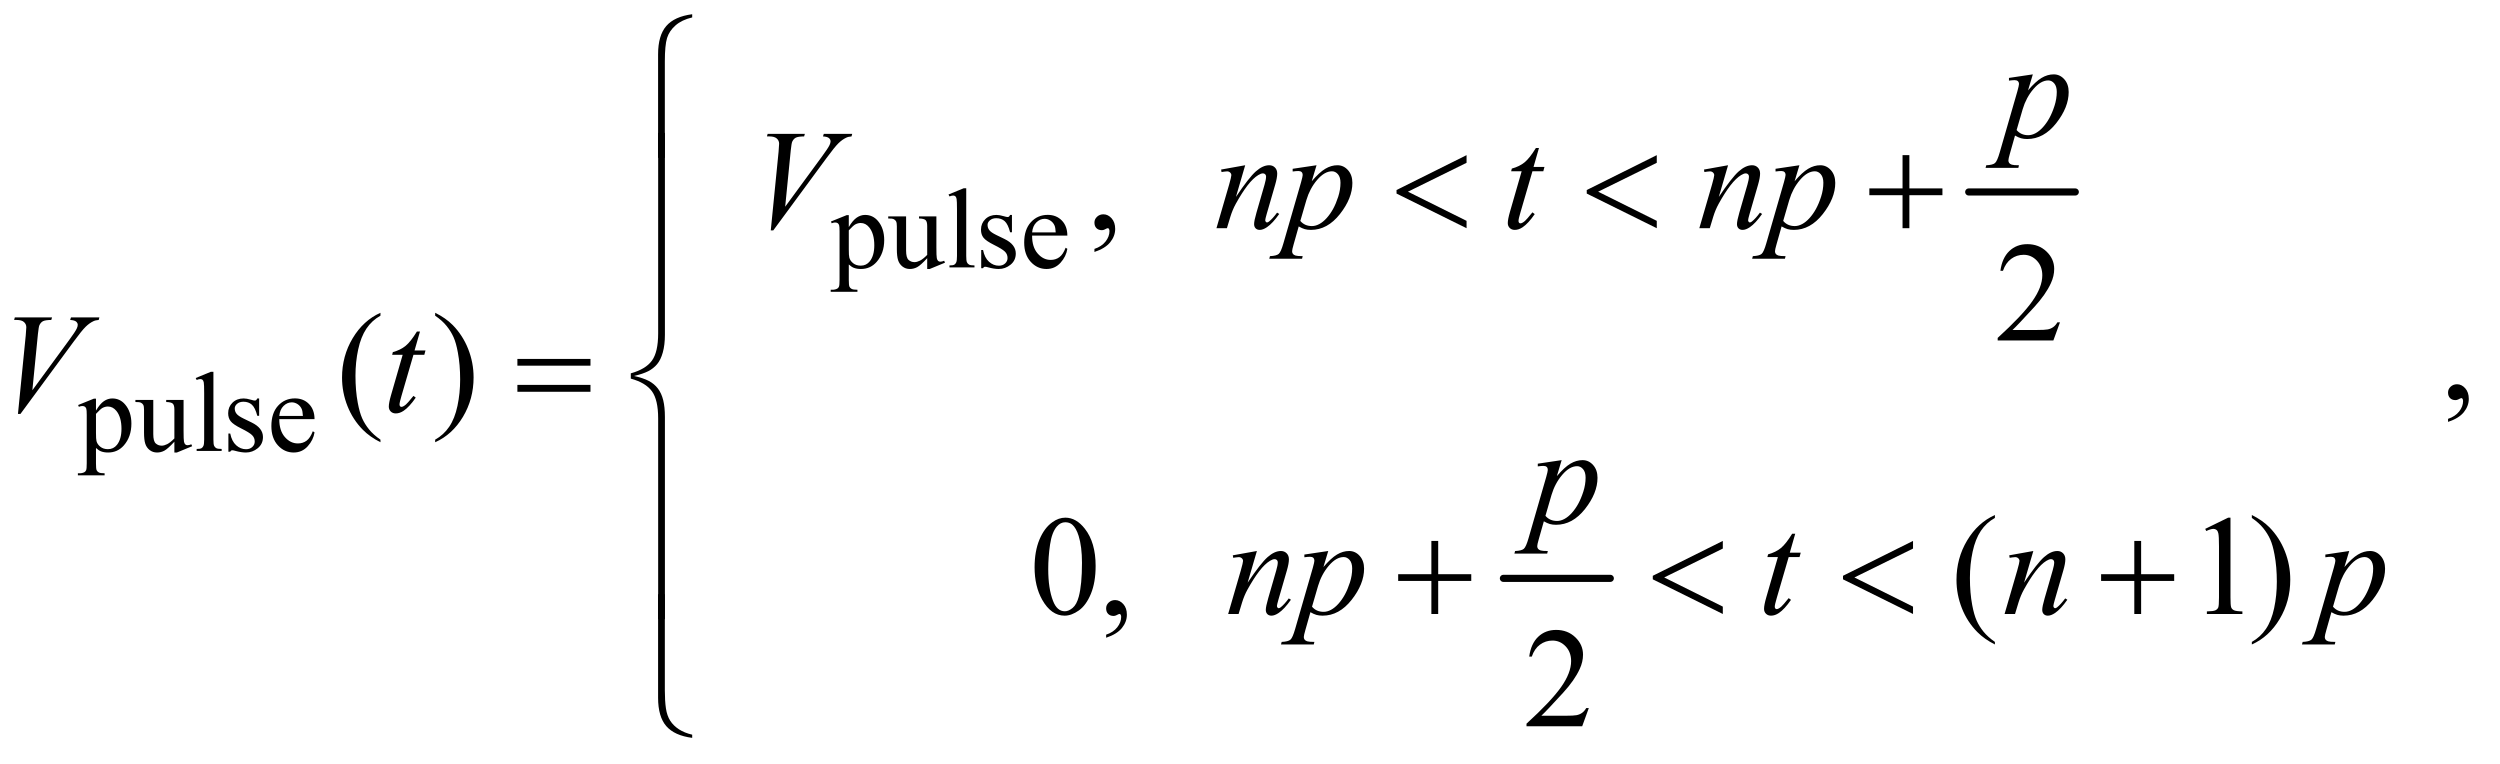
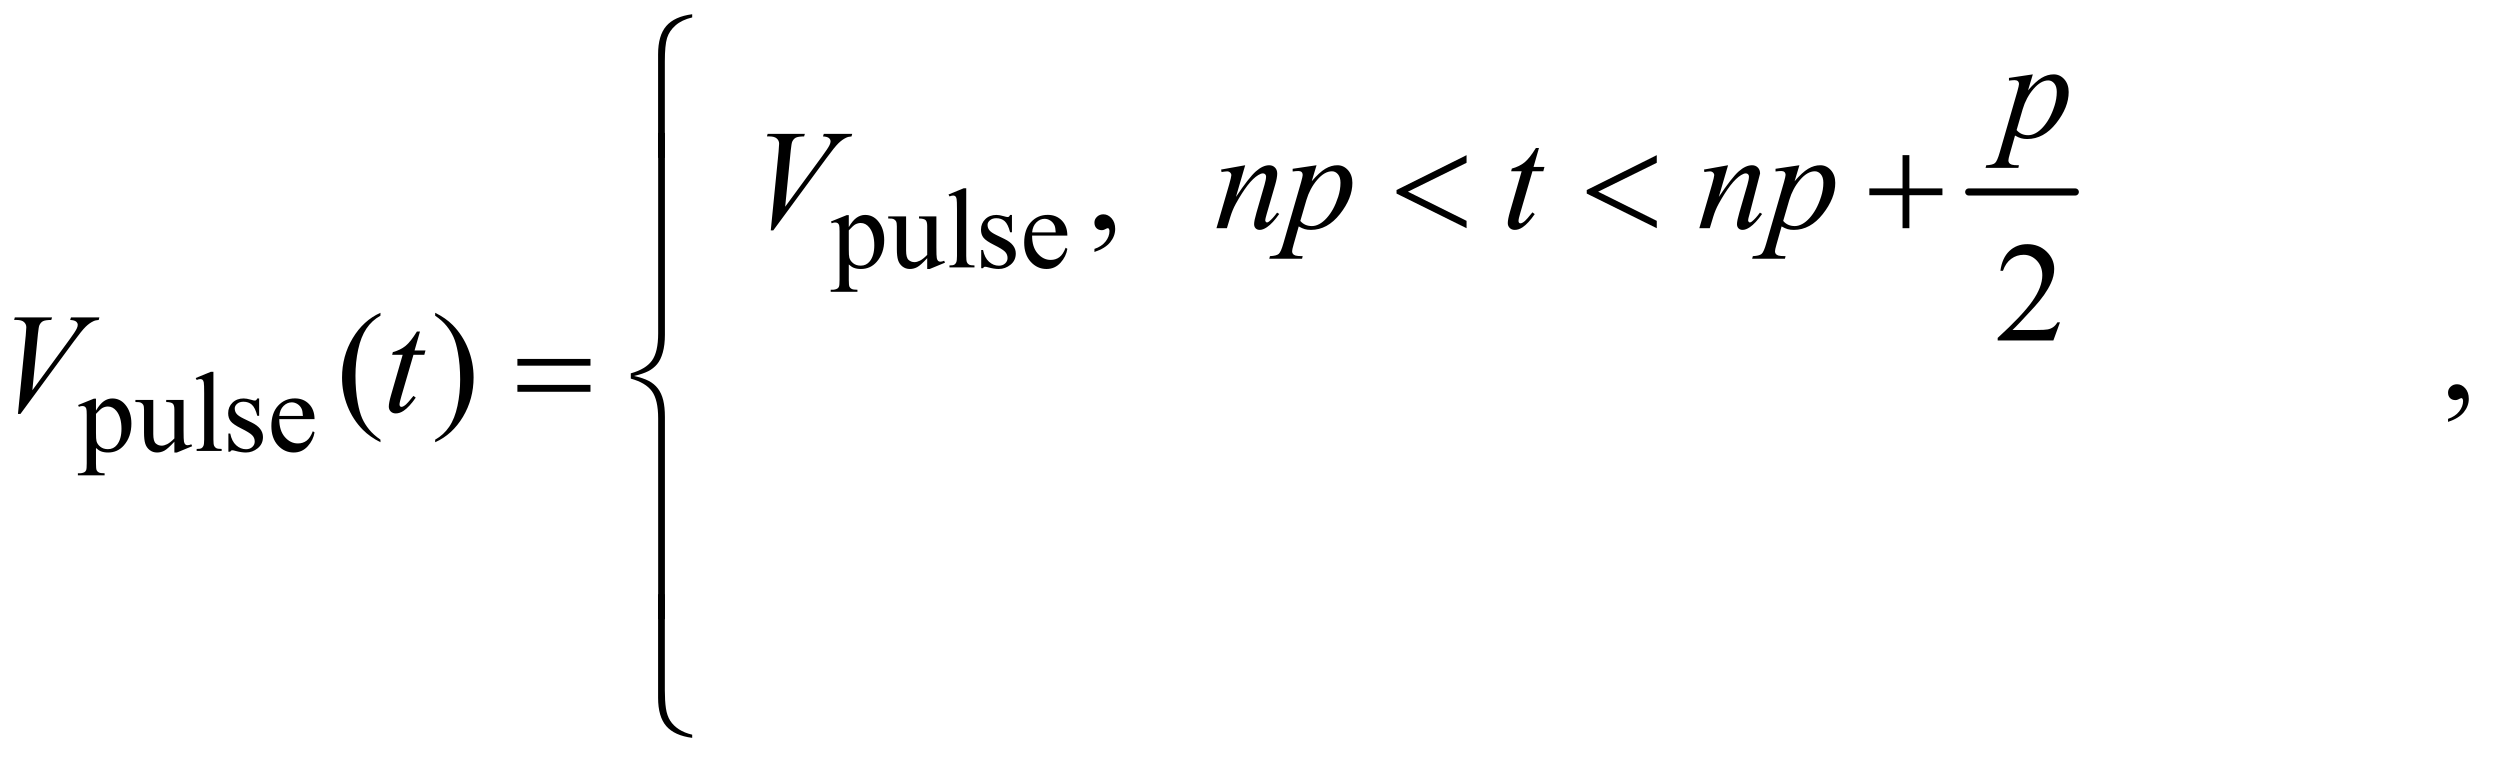
<svg xmlns="http://www.w3.org/2000/svg" stroke-dasharray="none" shape-rendering="auto" font-family="'Dialog'" text-rendering="auto" width="275" fill-opacity="1" color-interpolation="auto" color-rendering="auto" preserveAspectRatio="xMidYMid meet" font-size="12px" viewBox="0 0 275 84" fill="black" stroke="black" image-rendering="auto" stroke-miterlimit="10" stroke-linecap="square" stroke-linejoin="miter" font-style="normal" stroke-width="1" height="84" stroke-dashoffset="0" font-weight="normal" stroke-opacity="1">
  <defs id="genericDefs" />
  <g>
    <defs id="defs1">
      <clipPath clipPathUnits="userSpaceOnUse" id="clipPath1">
        <path d="M1.16 1.109 L175.531 1.109 L175.531 53.793 L1.16 53.793 L1.16 1.109 Z" />
      </clipPath>
      <clipPath clipPathUnits="userSpaceOnUse" id="clipPath2">
        <path d="M37.051 35.542 L37.051 1724.145 L5608.014 1724.145 L5608.014 35.542 Z" />
      </clipPath>
      <clipPath clipPathUnits="userSpaceOnUse" id="clipPath3">
        <path d="M37.051 35.542 L37.051 1724.145 L5152 1724.145 L5152 35.542 Z" />
      </clipPath>
      <clipPath clipPathUnits="userSpaceOnUse" id="clipPath4">
        <path d="M-511.617 35.542 L-511.617 1724.145 L5059.346 1724.145 L5059.346 35.542 Z" />
      </clipPath>
      <clipPath clipPathUnits="userSpaceOnUse" id="clipPath5">
-         <path d="M0 35.542 L0 1724.145 L5059.346 1724.145 L5059.346 35.542 Z" />
-       </clipPath>
+         </clipPath>
      <clipPath clipPathUnits="userSpaceOnUse" id="clipPath6">
        <path d="M1.16 1.109 L1.16 53.793 L175.531 53.793 L175.531 1.109 Z" />
      </clipPath>
      <clipPath clipPathUnits="userSpaceOnUse" id="clipPath7">
        <path d="M-0 65.946 L-0 1754.548 L5088.699 1754.548 L5088.699 65.946 Z" />
      </clipPath>
    </defs>
    <g stroke-width="16" transform="scale(1.576,1.576) translate(-1.16,-1.109) matrix(0.031,0,0,0.031,0,0)" stroke-linejoin="round" stroke-linecap="round">
      <line y2="468" fill="none" x1="4470" clip-path="url(#clipPath3)" x2="4710" y1="468" />
    </g>
    <g stroke-width="16" transform="matrix(0.049,0,0,0.049,25.234,-1.747)" stroke-linejoin="round" stroke-linecap="round">
      <line y2="1334" fill="none" x1="2860" clip-path="url(#clipPath5)" x2="3100" y1="1334" />
    </g>
    <g transform="matrix(0.049,0,0,0.049,-1.827,-1.747)">
      <path d="M1902.75 532.875 L1938 518.625 L1942.75 518.625 L1942.75 545.375 Q1951.625 530.25 1960.562 524.188 Q1969.5 518.125 1979.375 518.125 Q1996.625 518.125 2008.125 531.625 Q2022.25 548.125 2022.25 574.625 Q2022.25 604.25 2005.25 623.625 Q1991.25 639.5 1970 639.5 Q1960.75 639.5 1954 636.875 Q1949 635 1942.75 629.375 L1942.75 664.25 Q1942.75 676 1944.188 679.188 Q1945.625 682.375 1949.188 684.25 Q1952.75 686.125 1962.125 686.125 L1962.125 690.75 L1902.125 690.75 L1902.125 686.125 L1905.25 686.125 Q1912.125 686.25 1917 683.5 Q1919.375 682.125 1920.688 679.062 Q1922 676 1922 663.5 L1922 555.25 Q1922 544.125 1921 541.125 Q1920 538.125 1917.812 536.625 Q1915.625 535.125 1911.875 535.125 Q1908.875 535.125 1904.25 536.875 L1902.75 532.875 ZM1942.75 552.75 L1942.75 595.5 Q1942.75 609.375 1943.875 613.75 Q1945.625 621 1952.438 626.5 Q1959.25 632 1969.625 632 Q1982.125 632 1989.875 622.25 Q2000 609.5 2000 586.375 Q2000 560.125 1988.5 546 Q1980.5 536.25 1969.5 536.25 Q1963.5 536.25 1957.625 539.25 Q1953.125 541.5 1942.75 552.75 ZM2139.375 521.5 L2139.375 590.875 Q2139.375 610.75 2140.312 615.188 Q2141.25 619.625 2143.312 621.375 Q2145.375 623.125 2148.125 623.125 Q2152 623.125 2156.875 621 L2158.625 625.375 L2124.375 639.5 L2118.75 639.5 L2118.75 615.25 Q2104 631.25 2096.25 635.375 Q2088.5 639.5 2079.875 639.5 Q2070.25 639.5 2063.188 633.938 Q2056.125 628.375 2053.375 619.625 Q2050.625 610.875 2050.625 594.875 L2050.625 543.75 Q2050.625 535.625 2048.875 532.5 Q2047.125 529.375 2043.688 527.688 Q2040.25 526 2031.25 526.125 L2031.25 521.5 L2071.375 521.5 L2071.375 598.125 Q2071.375 614.125 2076.938 619.125 Q2082.5 624.125 2090.375 624.125 Q2095.75 624.125 2102.562 620.75 Q2109.375 617.375 2118.75 607.875 L2118.75 543 Q2118.75 533.25 2115.188 529.812 Q2111.625 526.375 2100.375 526.125 L2100.375 521.5 L2139.375 521.5 ZM2206.375 458.25 L2206.375 610.125 Q2206.375 620.875 2207.938 624.375 Q2209.5 627.875 2212.75 629.688 Q2216 631.5 2224.875 631.5 L2224.875 636 L2168.75 636 L2168.75 631.5 Q2176.625 631.5 2179.5 629.875 Q2182.375 628.25 2184 624.5 Q2185.625 620.75 2185.625 610.125 L2185.625 506.125 Q2185.625 486.75 2184.75 482.312 Q2183.875 477.875 2181.938 476.25 Q2180 474.625 2177 474.625 Q2173.75 474.625 2168.75 476.625 L2166.625 472.25 L2200.75 458.25 L2206.375 458.25 ZM2309 518.125 L2309 557.125 L2304.875 557.125 Q2300.125 538.75 2292.688 532.125 Q2285.25 525.5 2273.75 525.5 Q2265 525.5 2259.625 530.125 Q2254.25 534.75 2254.25 540.375 Q2254.25 547.375 2258.25 552.375 Q2262.125 557.5 2274 563.25 L2292.25 572.125 Q2317.625 584.5 2317.625 604.75 Q2317.625 620.375 2305.812 629.938 Q2294 639.5 2279.375 639.5 Q2268.875 639.5 2255.375 635.75 Q2251.25 634.5 2248.625 634.5 Q2245.75 634.5 2244.125 637.75 L2240 637.75 L2240 596.875 L2244.125 596.875 Q2247.625 614.375 2257.5 623.25 Q2267.375 632.125 2279.625 632.125 Q2288.25 632.125 2293.688 627.062 Q2299.125 622 2299.125 614.875 Q2299.125 606.25 2293.062 600.375 Q2287 594.5 2268.875 585.5 Q2250.75 576.5 2245.125 569.25 Q2239.5 562.125 2239.5 551.25 Q2239.5 537.125 2249.188 527.625 Q2258.875 518.125 2274.25 518.125 Q2281 518.125 2290.625 521 Q2297 522.875 2299.125 522.875 Q2301.125 522.875 2302.25 522 Q2303.375 521.125 2304.875 518.125 L2309 518.125 ZM2354.25 564.625 Q2354.125 590.125 2366.625 604.625 Q2379.125 619.125 2396 619.125 Q2407.25 619.125 2415.562 612.938 Q2423.875 606.75 2429.5 591.75 L2433.375 594.25 Q2430.75 611.375 2418.125 625.438 Q2405.5 639.5 2386.5 639.5 Q2365.875 639.5 2351.188 623.438 Q2336.5 607.375 2336.5 580.25 Q2336.5 550.875 2351.562 534.438 Q2366.625 518 2389.375 518 Q2408.625 518 2421 530.688 Q2433.375 543.375 2433.375 564.625 L2354.25 564.625 ZM2354.25 557.375 L2407.25 557.375 Q2406.625 546.375 2404.625 541.875 Q2401.5 534.875 2395.312 530.875 Q2389.125 526.875 2382.375 526.875 Q2372 526.875 2363.812 534.938 Q2355.625 543 2354.25 557.375 Z" stroke="none" clip-path="url(#clipPath3)" />
    </g>
    <g transform="matrix(0.049,0,0,0.049,-1.827,-1.747)">
      <path d="M212.75 944.875 L248 930.625 L252.75 930.625 L252.75 957.375 Q261.625 942.25 270.562 936.188 Q279.5 930.125 289.375 930.125 Q306.625 930.125 318.125 943.625 Q332.25 960.125 332.25 986.625 Q332.25 1016.25 315.25 1035.625 Q301.25 1051.5 280 1051.5 Q270.75 1051.5 264 1048.875 Q259 1047 252.75 1041.375 L252.75 1076.25 Q252.75 1088 254.188 1091.188 Q255.625 1094.375 259.188 1096.25 Q262.75 1098.125 272.125 1098.125 L272.125 1102.75 L212.125 1102.75 L212.125 1098.125 L215.25 1098.125 Q222.125 1098.25 227 1095.5 Q229.375 1094.125 230.688 1091.062 Q232 1088 232 1075.5 L232 967.25 Q232 956.125 231 953.125 Q230 950.125 227.812 948.625 Q225.625 947.125 221.875 947.125 Q218.875 947.125 214.25 948.875 L212.75 944.875 ZM252.75 964.75 L252.75 1007.5 Q252.75 1021.375 253.875 1025.75 Q255.625 1033 262.438 1038.5 Q269.25 1044 279.625 1044 Q292.125 1044 299.875 1034.25 Q310 1021.5 310 998.375 Q310 972.125 298.5 958 Q290.5 948.25 279.5 948.25 Q273.5 948.25 267.625 951.25 Q263.125 953.5 252.75 964.75 ZM449.375 933.5 L449.375 1002.875 Q449.375 1022.75 450.312 1027.188 Q451.25 1031.625 453.312 1033.375 Q455.375 1035.125 458.125 1035.125 Q462 1035.125 466.875 1033 L468.625 1037.375 L434.375 1051.5 L428.75 1051.5 L428.75 1027.25 Q414 1043.25 406.25 1047.375 Q398.5 1051.5 389.875 1051.5 Q380.25 1051.5 373.188 1045.938 Q366.125 1040.375 363.375 1031.625 Q360.625 1022.875 360.625 1006.875 L360.625 955.75 Q360.625 947.625 358.875 944.5 Q357.125 941.375 353.688 939.688 Q350.25 938 341.25 938.125 L341.25 933.5 L381.375 933.5 L381.375 1010.125 Q381.375 1026.125 386.938 1031.125 Q392.5 1036.125 400.375 1036.125 Q405.75 1036.125 412.562 1032.75 Q419.375 1029.375 428.75 1019.875 L428.75 955 Q428.75 945.25 425.188 941.812 Q421.625 938.375 410.375 938.125 L410.375 933.5 L449.375 933.5 ZM516.375 870.25 L516.375 1022.125 Q516.375 1032.875 517.938 1036.375 Q519.5 1039.875 522.75 1041.688 Q526 1043.5 534.875 1043.5 L534.875 1048 L478.75 1048 L478.75 1043.5 Q486.625 1043.5 489.5 1041.875 Q492.375 1040.25 494 1036.5 Q495.625 1032.75 495.625 1022.125 L495.625 918.125 Q495.625 898.75 494.75 894.312 Q493.875 889.875 491.938 888.25 Q490 886.625 487 886.625 Q483.75 886.625 478.75 888.625 L476.625 884.25 L510.75 870.25 L516.375 870.25 ZM619 930.125 L619 969.125 L614.875 969.125 Q610.125 950.75 602.688 944.125 Q595.25 937.5 583.75 937.5 Q575 937.5 569.625 942.125 Q564.25 946.75 564.25 952.375 Q564.25 959.375 568.25 964.375 Q572.125 969.5 584 975.25 L602.25 984.125 Q627.625 996.5 627.625 1016.75 Q627.625 1032.375 615.812 1041.938 Q604 1051.5 589.375 1051.5 Q578.875 1051.5 565.375 1047.75 Q561.25 1046.5 558.625 1046.5 Q555.75 1046.5 554.125 1049.75 L550 1049.75 L550 1008.875 L554.125 1008.875 Q557.625 1026.375 567.5 1035.25 Q577.375 1044.125 589.625 1044.125 Q598.25 1044.125 603.688 1039.062 Q609.125 1034 609.125 1026.875 Q609.125 1018.25 603.062 1012.375 Q597 1006.5 578.875 997.5 Q560.75 988.5 555.125 981.25 Q549.5 974.125 549.5 963.25 Q549.5 949.125 559.188 939.625 Q568.875 930.125 584.25 930.125 Q591 930.125 600.625 933 Q607 934.875 609.125 934.875 Q611.125 934.875 612.25 934 Q613.375 933.125 614.875 930.125 L619 930.125 ZM664.25 976.625 Q664.125 1002.125 676.625 1016.625 Q689.125 1031.125 706 1031.125 Q717.25 1031.125 725.562 1024.938 Q733.875 1018.75 739.5 1003.75 L743.375 1006.25 Q740.75 1023.375 728.125 1037.438 Q715.5 1051.5 696.5 1051.5 Q675.875 1051.5 661.188 1035.438 Q646.5 1019.375 646.5 992.25 Q646.5 962.875 661.562 946.438 Q676.625 930 699.375 930 Q718.625 930 731 942.688 Q743.375 955.375 743.375 976.625 L664.25 976.625 ZM664.25 969.375 L717.25 969.375 Q716.625 958.375 714.625 953.875 Q711.5 946.875 705.312 942.875 Q699.125 938.875 692.375 938.875 Q682 938.875 673.812 946.938 Q665.625 955 664.25 969.375 Z" stroke="none" clip-path="url(#clipPath3)" />
    </g>
    <g transform="matrix(0.049,0,0,0.049,-1.827,-1.747)">
      <path d="M2494.188 601.281 L2494.188 594.406 Q2510.281 589.094 2519.109 577.922 Q2527.938 566.75 2527.938 554.25 Q2527.938 551.281 2526.531 549.25 Q2525.438 547.844 2524.344 547.844 Q2522.625 547.844 2516.844 550.969 Q2514.031 552.375 2510.906 552.375 Q2503.25 552.375 2498.719 547.844 Q2494.188 543.312 2494.188 535.344 Q2494.188 527.688 2500.047 522.219 Q2505.906 516.75 2514.344 516.75 Q2524.656 516.75 2532.703 525.734 Q2540.75 534.719 2540.75 549.562 Q2540.75 565.656 2529.578 579.484 Q2518.406 593.312 2494.188 601.281 Z" stroke="none" clip-path="url(#clipPath3)" />
    </g>
    <g transform="matrix(0.049,0,0,0.049,-1.827,-1.747)">
      <path d="M4661.719 759.219 L4646.875 800 L4521.875 800 L4521.875 794.219 Q4577.031 743.906 4599.531 712.031 Q4622.031 680.156 4622.031 653.75 Q4622.031 633.594 4609.688 620.625 Q4597.344 607.656 4580.156 607.656 Q4564.531 607.656 4552.109 616.797 Q4539.688 625.938 4533.75 643.594 L4527.969 643.594 Q4531.875 614.687 4548.047 599.219 Q4564.219 583.75 4588.438 583.75 Q4614.219 583.75 4631.484 600.312 Q4648.75 616.875 4648.75 639.375 Q4648.75 655.469 4641.25 671.562 Q4629.688 696.875 4603.75 725.156 Q4564.844 767.656 4555.156 776.406 L4610.469 776.406 Q4627.344 776.406 4634.141 775.156 Q4640.938 773.906 4646.406 770.078 Q4651.875 766.25 4655.938 759.219 L4661.719 759.219 Z" stroke="none" clip-path="url(#clipPath3)" />
    </g>
    <g transform="matrix(0.049,0,0,0.049,-1.827,-1.747)">
      <path d="M891.375 1022.656 L891.375 1028.438 C875.646 1020.521 862.521 1011.25 852 1000.625 C837 985.521 825.438 967.708 817.312 947.188 C809.188 926.667 805.125 905.365 805.125 883.281 C805.125 850.99 813.094 821.537 829.031 794.922 C844.969 768.307 865.75 749.271 891.375 737.812 L891.375 744.375 C878.562 751.458 868.042 761.146 859.812 773.438 C851.583 785.729 845.438 801.302 841.375 820.156 C837.312 839.01 835.281 858.698 835.281 879.219 C835.281 901.51 837 921.771 840.438 940 C843.146 954.375 846.427 965.912 850.281 974.609 C854.135 983.307 859.318 991.667 865.828 999.688 C872.339 1007.708 880.854 1015.365 891.375 1022.656 ZM1014.188 744.375 L1014.188 737.812 C1030.021 745.625 1043.198 754.844 1053.719 765.469 C1068.614 780.677 1080.125 798.516 1088.25 818.984 C1096.375 839.453 1100.438 860.781 1100.438 882.969 C1100.438 915.26 1092.495 944.713 1076.609 971.328 C1060.724 997.943 1039.917 1016.979 1014.188 1028.438 L1014.188 1022.656 C1027 1015.469 1037.547 1005.755 1045.828 993.516 C1054.109 981.276 1060.255 965.703 1064.266 946.797 C1068.276 927.891 1070.281 908.177 1070.281 887.656 C1070.281 865.469 1068.562 845.208 1065.125 826.875 C1062.521 812.5 1059.266 800.99 1055.359 792.344 C1051.453 783.698 1046.271 775.365 1039.812 767.344 C1033.354 759.323 1024.812 751.667 1014.188 744.375 Z" stroke="none" clip-path="url(#clipPath3)" />
    </g>
    <g transform="matrix(0.049,0,0,0.049,25.234,-1.747)">
      <path d="M1807.562 1309.312 Q1807.562 1273.062 1818.5 1246.891 Q1829.438 1220.719 1847.562 1207.906 Q1861.625 1197.75 1876.625 1197.75 Q1901 1197.75 1920.375 1222.594 Q1944.594 1253.375 1944.594 1306.031 Q1944.594 1342.906 1933.969 1368.687 Q1923.344 1394.469 1906.859 1406.109 Q1890.375 1417.75 1875.062 1417.75 Q1844.75 1417.75 1824.594 1381.969 Q1807.562 1351.812 1807.562 1309.312 ZM1838.188 1313.219 Q1838.188 1356.969 1848.969 1384.625 Q1857.875 1407.906 1875.531 1407.906 Q1883.969 1407.906 1893.031 1400.328 Q1902.094 1392.75 1906.781 1374.938 Q1913.969 1348.062 1913.969 1299.156 Q1913.969 1262.906 1906.469 1238.688 Q1900.844 1220.719 1891.938 1213.219 Q1885.531 1208.062 1876.469 1208.062 Q1865.844 1208.062 1857.562 1217.594 Q1846.312 1230.562 1842.25 1258.375 Q1838.188 1286.188 1838.188 1313.219 ZM1968.188 1467.281 L1968.188 1460.406 Q1984.281 1455.094 1993.109 1443.922 Q2001.938 1432.75 2001.938 1420.25 Q2001.938 1417.281 2000.531 1415.25 Q1999.438 1413.844 1998.344 1413.844 Q1996.625 1413.844 1990.844 1416.969 Q1988.031 1418.375 1984.906 1418.375 Q1977.25 1418.375 1972.719 1413.844 Q1968.188 1409.312 1968.188 1401.344 Q1968.188 1393.688 1974.047 1388.219 Q1979.906 1382.75 1988.344 1382.75 Q1998.656 1382.75 2006.703 1391.734 Q2014.75 1400.719 2014.75 1415.562 Q2014.75 1431.656 2003.578 1445.484 Q1992.406 1459.312 1968.188 1467.281 ZM3963.375 1476.656 L3963.375 1482.437 Q3939.781 1470.562 3924 1454.625 Q3901.5 1431.969 3889.312 1401.187 Q3877.125 1370.406 3877.125 1337.281 Q3877.125 1288.844 3901.031 1248.922 Q3924.938 1209 3963.375 1191.812 L3963.375 1198.375 Q3944.156 1209 3931.812 1227.438 Q3919.469 1245.875 3913.375 1274.156 Q3907.281 1302.438 3907.281 1333.219 Q3907.281 1366.656 3912.438 1394 Q3916.5 1415.563 3922.281 1428.61 Q3928.062 1441.656 3937.828 1453.688 Q3947.594 1465.719 3963.375 1476.656 ZM4435.5 1222.906 L4487.062 1197.75 L4492.219 1197.75 L4492.219 1376.656 Q4492.219 1394.469 4493.703 1398.844 Q4495.188 1403.219 4499.875 1405.562 Q4504.562 1407.906 4518.938 1408.219 L4518.938 1414 L4439.25 1414 L4439.25 1408.219 Q4454.25 1407.906 4458.625 1405.64 Q4463 1403.375 4464.719 1399.547 Q4466.438 1395.719 4466.438 1376.656 L4466.438 1262.281 Q4466.438 1239.156 4464.875 1232.594 Q4463.781 1227.594 4460.891 1225.25 Q4458 1222.906 4453.938 1222.906 Q4448.156 1222.906 4437.844 1227.75 L4435.5 1222.906 ZM4540.188 1198.375 L4540.188 1191.812 Q4563.938 1203.531 4579.719 1219.469 Q4602.062 1242.281 4614.25 1272.984 Q4626.438 1303.687 4626.438 1336.969 Q4626.438 1385.406 4602.609 1425.328 Q4578.781 1465.25 4540.188 1482.437 L4540.188 1476.656 Q4559.406 1465.875 4571.828 1447.515 Q4584.25 1429.156 4590.266 1400.797 Q4596.281 1372.437 4596.281 1341.656 Q4596.281 1308.375 4591.125 1280.875 Q4587.219 1259.312 4581.359 1246.343 Q4575.5 1233.375 4565.812 1221.343 Q4556.125 1209.312 4540.188 1198.375 Z" stroke="none" clip-path="url(#clipPath5)" />
    </g>
    <g transform="matrix(0.049,0,0,0.049,25.234,-1.747)">
      <path d="M3051.719 1625.219 L3036.875 1666 L2911.875 1666 L2911.875 1660.219 Q2967.031 1609.906 2989.531 1578.031 Q3012.031 1546.156 3012.031 1519.75 Q3012.031 1499.594 2999.688 1486.625 Q2987.344 1473.656 2970.156 1473.656 Q2954.531 1473.656 2942.109 1482.797 Q2929.688 1491.938 2923.75 1509.594 L2917.969 1509.594 Q2921.875 1480.688 2938.047 1465.219 Q2954.219 1449.75 2978.438 1449.75 Q3004.219 1449.75 3021.484 1466.312 Q3038.75 1482.875 3038.75 1505.375 Q3038.75 1521.469 3031.25 1537.562 Q3019.688 1562.875 2993.75 1591.156 Q2954.844 1633.656 2945.156 1642.406 L3000.469 1642.406 Q3017.344 1642.406 3024.141 1641.156 Q3030.938 1639.906 3036.406 1636.078 Q3041.875 1632.25 3045.938 1625.219 L3051.719 1625.219 Z" stroke="none" clip-path="url(#clipPath5)" />
    </g>
    <g transform="matrix(0.049,0,0,0.049,-1.827,-1.747)">
      <path d="M4600.781 202.594 L4590 238.531 Q4607.031 218.531 4620.391 210.562 Q4633.75 202.594 4647.656 202.594 Q4661.562 202.594 4671.406 213.609 Q4681.25 224.625 4681.25 242.281 Q4681.25 276.656 4653.281 312.203 Q4625.312 347.75 4588.125 347.75 Q4580.312 347.75 4574.297 346.031 Q4568.281 344.312 4560.781 339.938 L4549.375 380.25 Q4545.938 392.125 4545.938 395.719 Q4545.938 399.156 4547.734 401.578 Q4549.531 404 4553.594 405.328 Q4557.656 406.656 4569.688 406.656 L4568.281 412.438 L4494.688 412.438 L4496.25 406.656 Q4510.781 406.031 4515.859 401.656 Q4520.938 397.281 4526.562 377.438 L4566.094 240.562 Q4569.688 227.594 4569.688 224.469 Q4569.688 220.25 4567.266 217.906 Q4564.844 215.562 4559.844 215.562 Q4555.312 215.562 4547.188 216.656 L4547.188 210.562 L4600.781 202.594 ZM4564.375 327.594 Q4574.062 339.156 4590.469 339.156 Q4598.594 339.156 4607.031 334.625 Q4615.469 330.094 4623.516 321.188 Q4631.562 312.281 4637.969 300.641 Q4644.375 289 4649.453 273.219 Q4654.531 257.438 4654.531 241.969 Q4654.531 229.469 4648.828 222.828 Q4643.125 216.188 4635.469 216.188 Q4618.594 216.188 4602.109 235.562 Q4585.625 254.938 4577.969 280.875 L4564.375 327.594 Z" stroke="none" clip-path="url(#clipPath3)" />
    </g>
    <g transform="matrix(0.049,0,0,0.049,-1.827,-1.747)">
-       <path d="M1767.594 552.844 L1785.094 376.438 Q1786.344 363 1786.344 358.312 Q1786.344 351.281 1781.109 346.594 Q1775.875 341.906 1764.625 341.906 L1759 341.906 L1760.562 336.125 L1844.156 336.125 L1842.438 341.906 Q1828.844 342.062 1823.766 344.719 Q1818.688 347.375 1815.719 353.781 Q1814.156 357.219 1812.438 373.312 L1799.938 499.719 L1882.594 386.906 Q1896.031 368.625 1899.469 361.438 Q1901.813 356.594 1901.813 353 Q1901.813 348.781 1898.219 345.656 Q1894.625 342.531 1884.781 341.906 L1886.656 336.125 L1950.406 336.125 L1948.844 341.906 Q1941.188 342.531 1936.656 344.875 Q1928.062 348.938 1919.547 357.219 Q1911.031 365.5 1892.594 390.656 L1773.219 552.844 L1767.594 552.844 ZM2832.625 406.594 L2811.844 477.688 Q2841.062 434.094 2856.609 420.344 Q2872.156 406.594 2886.531 406.594 Q2894.344 406.594 2899.422 411.75 Q2904.5 416.906 2904.5 425.188 Q2904.5 434.562 2899.969 450.188 L2880.906 515.969 Q2877.625 527.375 2877.625 529.875 Q2877.625 532.062 2878.875 533.547 Q2880.125 535.031 2881.531 535.031 Q2883.406 535.031 2886.062 533 Q2894.344 526.438 2904.188 513 L2909.031 515.969 Q2894.5 536.75 2881.531 545.656 Q2872.469 551.75 2865.281 551.75 Q2859.5 551.75 2856.062 548.234 Q2852.625 544.719 2852.625 538.781 Q2852.625 531.281 2857.938 513 L2876.062 450.188 Q2879.5 438.469 2879.5 431.906 Q2879.5 428.781 2877.469 426.828 Q2875.438 424.875 2872.469 424.875 Q2868.094 424.875 2862 428.625 Q2850.438 435.656 2837.938 451.828 Q2825.438 468 2811.531 493.156 Q2804.188 506.438 2799.344 522.219 L2791.531 548 L2768.094 548 L2796.531 450.188 Q2801.531 432.531 2801.531 428.938 Q2801.531 425.5 2798.797 422.922 Q2796.062 420.344 2792 420.344 Q2790.125 420.344 2785.438 420.969 L2779.5 421.906 L2778.562 416.281 L2832.625 406.594 ZM2992.781 406.594 L2982 442.531 Q2999.031 422.531 3012.391 414.562 Q3025.75 406.594 3039.656 406.594 Q3053.562 406.594 3063.406 417.609 Q3073.25 428.625 3073.25 446.281 Q3073.25 480.656 3045.281 516.203 Q3017.312 551.75 2980.125 551.75 Q2972.312 551.75 2966.297 550.031 Q2960.281 548.312 2952.781 543.938 L2941.375 584.25 Q2937.938 596.125 2937.938 599.719 Q2937.938 603.156 2939.734 605.578 Q2941.531 608 2945.594 609.328 Q2949.656 610.656 2961.688 610.656 L2960.281 616.438 L2886.688 616.438 L2888.25 610.656 Q2902.781 610.031 2907.859 605.656 Q2912.938 601.281 2918.562 581.438 L2958.094 444.563 Q2961.688 431.594 2961.688 428.469 Q2961.688 424.25 2959.266 421.906 Q2956.844 419.563 2951.844 419.563 Q2947.312 419.563 2939.188 420.656 L2939.188 414.563 L2992.781 406.594 ZM2956.375 531.594 Q2966.062 543.156 2982.469 543.156 Q2990.594 543.156 2999.031 538.625 Q3007.469 534.094 3015.516 525.188 Q3023.562 516.281 3029.969 504.641 Q3036.375 493 3041.453 477.219 Q3046.531 461.438 3046.531 445.969 Q3046.531 433.469 3040.828 426.828 Q3035.125 420.188 3027.469 420.188 Q3010.594 420.188 2994.109 439.562 Q2977.625 458.938 2969.969 484.875 L2956.375 531.594 ZM3492.125 367.844 L3479.938 410.344 L3504.469 410.344 L3501.812 420.188 L3477.438 420.188 L3450.562 512.375 Q3446.188 527.219 3446.188 531.594 Q3446.188 534.25 3447.438 535.656 Q3448.688 537.062 3450.406 537.062 Q3454.312 537.062 3460.719 531.594 Q3464.469 528.469 3477.438 512.375 L3482.594 516.281 Q3468.219 537.219 3455.406 545.812 Q3446.656 551.75 3437.75 551.75 Q3430.875 551.75 3426.5 547.453 Q3422.125 543.156 3422.125 536.438 Q3422.125 528 3427.125 510.656 L3453.219 420.188 L3429.625 420.188 L3431.188 414.094 Q3448.375 409.406 3459.781 400.109 Q3471.188 390.812 3485.25 367.844 L3492.125 367.844 ZM3916.625 406.594 L3895.844 477.688 Q3925.062 434.094 3940.609 420.344 Q3956.156 406.594 3970.531 406.594 Q3978.344 406.594 3983.422 411.75 Q3988.5 416.906 3988.5 425.188 Q3988.5 434.562 3983.969 450.188 L3964.906 515.969 Q3961.625 527.375 3961.625 529.875 Q3961.625 532.062 3962.875 533.547 Q3964.125 535.031 3965.531 535.031 Q3967.406 535.031 3970.062 533 Q3978.344 526.438 3988.188 513 L3993.031 515.969 Q3978.5 536.75 3965.531 545.656 Q3956.469 551.75 3949.281 551.75 Q3943.5 551.75 3940.062 548.234 Q3936.625 544.719 3936.625 538.781 Q3936.625 531.281 3941.938 513 L3960.062 450.188 Q3963.5 438.469 3963.5 431.906 Q3963.5 428.781 3961.469 426.828 Q3959.438 424.875 3956.469 424.875 Q3952.094 424.875 3946 428.625 Q3934.438 435.656 3921.938 451.828 Q3909.438 468 3895.531 493.156 Q3888.188 506.438 3883.344 522.219 L3875.531 548 L3852.094 548 L3880.531 450.188 Q3885.531 432.531 3885.531 428.938 Q3885.531 425.5 3882.797 422.922 Q3880.062 420.344 3876 420.344 Q3874.125 420.344 3869.438 420.969 L3863.5 421.906 L3862.562 416.281 L3916.625 406.594 ZM4076.781 406.594 L4066 442.531 Q4083.031 422.531 4096.391 414.562 Q4109.75 406.594 4123.656 406.594 Q4137.562 406.594 4147.406 417.609 Q4157.25 428.625 4157.25 446.281 Q4157.25 480.656 4129.281 516.203 Q4101.312 551.75 4064.125 551.75 Q4056.312 551.75 4050.297 550.031 Q4044.281 548.312 4036.781 543.938 L4025.375 584.25 Q4021.938 596.125 4021.938 599.719 Q4021.938 603.156 4023.734 605.578 Q4025.531 608 4029.594 609.328 Q4033.656 610.656 4045.688 610.656 L4044.281 616.438 L3970.688 616.438 L3972.25 610.656 Q3986.781 610.031 3991.859 605.656 Q3996.938 601.281 4002.562 581.438 L4042.094 444.563 Q4045.688 431.594 4045.688 428.469 Q4045.688 424.25 4043.266 421.906 Q4040.844 419.563 4035.844 419.563 Q4031.312 419.563 4023.188 420.656 L4023.188 414.563 L4076.781 406.594 ZM4040.375 531.594 Q4050.062 543.156 4066.469 543.156 Q4074.594 543.156 4083.031 538.625 Q4091.469 534.094 4099.516 525.188 Q4107.562 516.281 4113.969 504.641 Q4120.375 493 4125.453 477.219 Q4130.531 461.438 4130.531 445.969 Q4130.531 433.469 4124.828 426.828 Q4119.125 420.188 4111.469 420.188 Q4094.594 420.188 4078.109 439.562 Q4061.625 458.938 4053.969 484.875 L4040.375 531.594 Z" stroke="none" clip-path="url(#clipPath3)" />
+       <path d="M1767.594 552.844 L1785.094 376.438 Q1786.344 363 1786.344 358.312 Q1786.344 351.281 1781.109 346.594 Q1775.875 341.906 1764.625 341.906 L1759 341.906 L1760.562 336.125 L1844.156 336.125 L1842.438 341.906 Q1828.844 342.062 1823.766 344.719 Q1818.688 347.375 1815.719 353.781 Q1814.156 357.219 1812.438 373.312 L1799.938 499.719 L1882.594 386.906 Q1896.031 368.625 1899.469 361.438 Q1901.813 356.594 1901.813 353 Q1901.813 348.781 1898.219 345.656 Q1894.625 342.531 1884.781 341.906 L1886.656 336.125 L1950.406 336.125 L1948.844 341.906 Q1941.188 342.531 1936.656 344.875 Q1928.062 348.938 1919.547 357.219 Q1911.031 365.5 1892.594 390.656 L1773.219 552.844 L1767.594 552.844 ZM2832.625 406.594 L2811.844 477.688 Q2841.062 434.094 2856.609 420.344 Q2872.156 406.594 2886.531 406.594 Q2894.344 406.594 2899.422 411.75 Q2904.5 416.906 2904.5 425.188 Q2904.5 434.562 2899.969 450.188 L2880.906 515.969 Q2877.625 527.375 2877.625 529.875 Q2877.625 532.062 2878.875 533.547 Q2880.125 535.031 2881.531 535.031 Q2883.406 535.031 2886.062 533 Q2894.344 526.438 2904.188 513 L2909.031 515.969 Q2894.5 536.75 2881.531 545.656 Q2872.469 551.75 2865.281 551.75 Q2859.5 551.75 2856.062 548.234 Q2852.625 544.719 2852.625 538.781 Q2852.625 531.281 2857.938 513 L2876.062 450.188 Q2879.5 438.469 2879.5 431.906 Q2879.5 428.781 2877.469 426.828 Q2875.438 424.875 2872.469 424.875 Q2868.094 424.875 2862 428.625 Q2850.438 435.656 2837.938 451.828 Q2825.438 468 2811.531 493.156 Q2804.188 506.438 2799.344 522.219 L2791.531 548 L2768.094 548 L2796.531 450.188 Q2801.531 432.531 2801.531 428.938 Q2801.531 425.5 2798.797 422.922 Q2796.062 420.344 2792 420.344 Q2790.125 420.344 2785.438 420.969 L2779.5 421.906 L2778.562 416.281 L2832.625 406.594 ZM2992.781 406.594 L2982 442.531 Q2999.031 422.531 3012.391 414.562 Q3025.75 406.594 3039.656 406.594 Q3053.562 406.594 3063.406 417.609 Q3073.25 428.625 3073.25 446.281 Q3073.25 480.656 3045.281 516.203 Q3017.312 551.75 2980.125 551.75 Q2972.312 551.75 2966.297 550.031 Q2960.281 548.312 2952.781 543.938 L2941.375 584.25 Q2937.938 596.125 2937.938 599.719 Q2937.938 603.156 2939.734 605.578 Q2941.531 608 2945.594 609.328 Q2949.656 610.656 2961.688 610.656 L2960.281 616.438 L2886.688 616.438 L2888.25 610.656 Q2902.781 610.031 2907.859 605.656 Q2912.938 601.281 2918.562 581.438 L2958.094 444.563 Q2961.688 431.594 2961.688 428.469 Q2961.688 424.25 2959.266 421.906 Q2956.844 419.563 2951.844 419.563 Q2947.312 419.563 2939.188 420.656 L2939.188 414.563 L2992.781 406.594 ZM2956.375 531.594 Q2966.062 543.156 2982.469 543.156 Q2990.594 543.156 2999.031 538.625 Q3007.469 534.094 3015.516 525.188 Q3023.562 516.281 3029.969 504.641 Q3036.375 493 3041.453 477.219 Q3046.531 461.438 3046.531 445.969 Q3046.531 433.469 3040.828 426.828 Q3035.125 420.188 3027.469 420.188 Q3010.594 420.188 2994.109 439.562 Q2977.625 458.938 2969.969 484.875 L2956.375 531.594 ZM3492.125 367.844 L3479.938 410.344 L3504.469 410.344 L3501.812 420.188 L3477.438 420.188 L3450.562 512.375 Q3446.188 527.219 3446.188 531.594 Q3446.188 534.25 3447.438 535.656 Q3448.688 537.062 3450.406 537.062 Q3454.312 537.062 3460.719 531.594 Q3464.469 528.469 3477.438 512.375 L3482.594 516.281 Q3468.219 537.219 3455.406 545.812 Q3446.656 551.75 3437.75 551.75 Q3430.875 551.75 3426.5 547.453 Q3422.125 543.156 3422.125 536.438 Q3422.125 528 3427.125 510.656 L3453.219 420.188 L3429.625 420.188 L3431.188 414.094 Q3448.375 409.406 3459.781 400.109 Q3471.188 390.812 3485.25 367.844 L3492.125 367.844 ZM3916.625 406.594 L3895.844 477.688 Q3925.062 434.094 3940.609 420.344 Q3956.156 406.594 3970.531 406.594 Q3978.344 406.594 3983.422 411.75 Q3988.5 416.906 3988.5 425.188 L3964.906 515.969 Q3961.625 527.375 3961.625 529.875 Q3961.625 532.062 3962.875 533.547 Q3964.125 535.031 3965.531 535.031 Q3967.406 535.031 3970.062 533 Q3978.344 526.438 3988.188 513 L3993.031 515.969 Q3978.5 536.75 3965.531 545.656 Q3956.469 551.75 3949.281 551.75 Q3943.5 551.75 3940.062 548.234 Q3936.625 544.719 3936.625 538.781 Q3936.625 531.281 3941.938 513 L3960.062 450.188 Q3963.5 438.469 3963.5 431.906 Q3963.5 428.781 3961.469 426.828 Q3959.438 424.875 3956.469 424.875 Q3952.094 424.875 3946 428.625 Q3934.438 435.656 3921.938 451.828 Q3909.438 468 3895.531 493.156 Q3888.188 506.438 3883.344 522.219 L3875.531 548 L3852.094 548 L3880.531 450.188 Q3885.531 432.531 3885.531 428.938 Q3885.531 425.5 3882.797 422.922 Q3880.062 420.344 3876 420.344 Q3874.125 420.344 3869.438 420.969 L3863.5 421.906 L3862.562 416.281 L3916.625 406.594 ZM4076.781 406.594 L4066 442.531 Q4083.031 422.531 4096.391 414.562 Q4109.75 406.594 4123.656 406.594 Q4137.562 406.594 4147.406 417.609 Q4157.25 428.625 4157.25 446.281 Q4157.25 480.656 4129.281 516.203 Q4101.312 551.75 4064.125 551.75 Q4056.312 551.75 4050.297 550.031 Q4044.281 548.312 4036.781 543.938 L4025.375 584.25 Q4021.938 596.125 4021.938 599.719 Q4021.938 603.156 4023.734 605.578 Q4025.531 608 4029.594 609.328 Q4033.656 610.656 4045.688 610.656 L4044.281 616.438 L3970.688 616.438 L3972.25 610.656 Q3986.781 610.031 3991.859 605.656 Q3996.938 601.281 4002.562 581.438 L4042.094 444.563 Q4045.688 431.594 4045.688 428.469 Q4045.688 424.25 4043.266 421.906 Q4040.844 419.563 4035.844 419.563 Q4031.312 419.563 4023.188 420.656 L4023.188 414.563 L4076.781 406.594 ZM4040.375 531.594 Q4050.062 543.156 4066.469 543.156 Q4074.594 543.156 4083.031 538.625 Q4091.469 534.094 4099.516 525.188 Q4107.562 516.281 4113.969 504.641 Q4120.375 493 4125.453 477.219 Q4130.531 461.438 4130.531 445.969 Q4130.531 433.469 4124.828 426.828 Q4119.125 420.188 4111.469 420.188 Q4094.594 420.188 4078.109 439.562 Q4061.625 458.938 4053.969 484.875 L4040.375 531.594 Z" stroke="none" clip-path="url(#clipPath3)" />
    </g>
    <g transform="matrix(0.049,0,0,0.049,-1.827,-1.747)">
      <path d="M77.594 964.844 L95.094 788.438 Q96.344 775 96.344 770.312 Q96.344 763.281 91.109 758.594 Q85.875 753.906 74.625 753.906 L69 753.906 L70.562 748.125 L154.156 748.125 L152.438 753.906 Q138.844 754.062 133.766 756.719 Q128.688 759.375 125.719 765.781 Q124.156 769.219 122.438 785.312 L109.938 911.719 L192.594 798.906 Q206.031 780.625 209.469 773.438 Q211.812 768.594 211.812 765 Q211.812 760.781 208.219 757.656 Q204.625 754.531 194.781 753.906 L196.656 748.125 L260.406 748.125 L258.844 753.906 Q251.188 754.531 246.656 756.875 Q238.062 760.938 229.547 769.219 Q221.031 777.5 202.594 802.656 L83.219 964.844 L77.594 964.844 ZM980.125 779.844 L967.938 822.344 L992.469 822.344 L989.812 832.188 L965.438 832.188 L938.562 924.375 Q934.188 939.219 934.188 943.594 Q934.188 946.25 935.438 947.656 Q936.688 949.062 938.406 949.062 Q942.312 949.062 948.719 943.594 Q952.469 940.469 965.438 924.375 L970.594 928.281 Q956.219 949.219 943.406 957.812 Q934.656 963.75 925.75 963.75 Q918.875 963.75 914.5 959.453 Q910.125 955.156 910.125 948.438 Q910.125 940 915.125 922.656 L941.219 832.188 L917.625 832.188 L919.188 826.094 Q936.375 821.406 947.781 812.109 Q959.188 802.813 973.25 779.844 L980.125 779.844 Z" stroke="none" clip-path="url(#clipPath3)" />
    </g>
    <g transform="matrix(0.049,0,0,0.049,25.234,-1.747)">
      <path d="M2990.781 1068.594 L2980 1104.531 Q2997.031 1084.531 3010.391 1076.562 Q3023.75 1068.594 3037.656 1068.594 Q3051.562 1068.594 3061.406 1079.609 Q3071.25 1090.625 3071.25 1108.281 Q3071.25 1142.656 3043.281 1178.203 Q3015.312 1213.75 2978.125 1213.75 Q2970.312 1213.75 2964.297 1212.031 Q2958.281 1210.312 2950.781 1205.937 L2939.375 1246.25 Q2935.938 1258.125 2935.938 1261.719 Q2935.938 1265.156 2937.734 1267.578 Q2939.531 1270 2943.594 1271.328 Q2947.656 1272.656 2959.688 1272.656 L2958.281 1278.437 L2884.688 1278.437 L2886.25 1272.656 Q2900.781 1272.031 2905.859 1267.656 Q2910.938 1263.281 2916.562 1243.437 L2956.094 1106.562 Q2959.688 1093.593 2959.688 1090.468 Q2959.688 1086.25 2957.266 1083.906 Q2954.844 1081.562 2949.844 1081.562 Q2945.312 1081.562 2937.188 1082.656 L2937.188 1076.562 L2990.781 1068.593 ZM2954.375 1193.594 Q2964.062 1205.156 2980.469 1205.156 Q2988.594 1205.156 2997.031 1200.625 Q3005.469 1196.094 3013.516 1187.187 Q3021.562 1178.281 3027.969 1166.64 Q3034.375 1155 3039.453 1139.219 Q3044.531 1123.438 3044.531 1107.969 Q3044.531 1095.469 3038.828 1088.828 Q3033.125 1082.187 3025.469 1082.187 Q3008.594 1082.187 2992.109 1101.562 Q2975.625 1120.937 2967.969 1146.875 L2954.375 1193.594 Z" stroke="none" clip-path="url(#clipPath5)" />
    </g>
    <g transform="matrix(0.049,0,0,0.049,25.234,-1.747)">
      <path d="M2306.625 1272.594 L2285.844 1343.688 Q2315.062 1300.094 2330.609 1286.344 Q2346.156 1272.594 2360.531 1272.594 Q2368.344 1272.594 2373.422 1277.75 Q2378.5 1282.906 2378.5 1291.188 Q2378.5 1300.562 2373.969 1316.188 L2354.906 1381.969 Q2351.625 1393.375 2351.625 1395.875 Q2351.625 1398.062 2352.875 1399.547 Q2354.125 1401.031 2355.531 1401.031 Q2357.406 1401.031 2360.062 1399 Q2368.344 1392.437 2378.188 1379 L2383.031 1381.969 Q2368.5 1402.75 2355.531 1411.656 Q2346.469 1417.75 2339.281 1417.75 Q2333.5 1417.75 2330.062 1414.234 Q2326.625 1410.718 2326.625 1404.781 Q2326.625 1397.281 2331.938 1379 L2350.062 1316.187 Q2353.5 1304.468 2353.5 1297.906 Q2353.5 1294.781 2351.469 1292.828 Q2349.438 1290.875 2346.469 1290.875 Q2342.094 1290.875 2336 1294.625 Q2324.438 1301.656 2311.938 1317.828 Q2299.438 1334 2285.531 1359.156 Q2278.188 1372.437 2273.344 1388.218 L2265.531 1414 L2242.094 1414 L2270.531 1316.187 Q2275.531 1298.531 2275.531 1294.937 Q2275.531 1291.5 2272.797 1288.922 Q2270.062 1286.343 2266 1286.343 Q2264.125 1286.343 2259.438 1286.968 L2253.5 1287.906 L2252.562 1282.281 L2306.625 1272.593 ZM2466.781 1272.594 L2456 1308.531 Q2473.031 1288.531 2486.391 1280.562 Q2499.75 1272.594 2513.656 1272.594 Q2527.562 1272.594 2537.406 1283.609 Q2547.25 1294.625 2547.25 1312.281 Q2547.25 1346.656 2519.281 1382.203 Q2491.312 1417.75 2454.125 1417.75 Q2446.312 1417.75 2440.297 1416.031 Q2434.281 1414.312 2426.781 1409.937 L2415.375 1450.25 Q2411.938 1462.125 2411.938 1465.718 Q2411.938 1469.156 2413.734 1471.578 Q2415.531 1474 2419.594 1475.328 Q2423.656 1476.656 2435.688 1476.656 L2434.281 1482.437 L2360.688 1482.437 L2362.25 1476.656 Q2376.781 1476.031 2381.859 1471.656 Q2386.938 1467.281 2392.562 1447.437 L2432.094 1310.562 Q2435.688 1297.593 2435.688 1294.468 Q2435.688 1290.25 2433.266 1287.906 Q2430.844 1285.562 2425.844 1285.562 Q2421.312 1285.562 2413.188 1286.656 L2413.188 1280.562 L2466.781 1272.593 ZM2430.375 1397.594 Q2440.062 1409.156 2456.469 1409.156 Q2464.594 1409.156 2473.031 1404.625 Q2481.469 1400.094 2489.516 1391.187 Q2497.562 1382.281 2503.969 1370.64 Q2510.375 1359 2515.453 1343.219 Q2520.531 1327.438 2520.531 1311.969 Q2520.531 1299.469 2514.828 1292.828 Q2509.125 1286.187 2501.469 1286.187 Q2484.594 1286.187 2468.109 1305.562 Q2451.625 1324.937 2443.969 1350.875 L2430.375 1397.594 ZM3515.125 1233.844 L3502.938 1276.344 L3527.469 1276.344 L3524.812 1286.188 L3500.438 1286.188 L3473.562 1378.375 Q3469.188 1393.219 3469.188 1397.594 Q3469.188 1400.25 3470.438 1401.656 Q3471.688 1403.062 3473.406 1403.062 Q3477.312 1403.062 3483.719 1397.594 Q3487.469 1394.469 3500.438 1378.375 L3505.594 1382.281 Q3491.219 1403.219 3478.406 1411.812 Q3469.656 1417.75 3460.75 1417.75 Q3453.875 1417.75 3449.5 1413.453 Q3445.125 1409.156 3445.125 1402.437 Q3445.125 1394 3450.125 1376.656 L3476.219 1286.187 L3452.625 1286.187 L3454.188 1280.094 Q3471.375 1275.406 3482.781 1266.109 Q3494.188 1256.812 3508.25 1233.844 L3515.125 1233.844 ZM4049.625 1272.594 L4028.844 1343.688 Q4058.062 1300.094 4073.609 1286.344 Q4089.156 1272.594 4103.531 1272.594 Q4111.344 1272.594 4116.422 1277.75 Q4121.5 1282.906 4121.5 1291.188 Q4121.5 1300.562 4116.969 1316.188 L4097.906 1381.969 Q4094.625 1393.375 4094.625 1395.875 Q4094.625 1398.062 4095.875 1399.547 Q4097.125 1401.031 4098.531 1401.031 Q4100.406 1401.031 4103.062 1399 Q4111.344 1392.437 4121.188 1379 L4126.031 1381.969 Q4111.5 1402.75 4098.531 1411.656 Q4089.469 1417.75 4082.281 1417.75 Q4076.5 1417.75 4073.062 1414.234 Q4069.625 1410.718 4069.625 1404.781 Q4069.625 1397.281 4074.938 1379 L4093.062 1316.187 Q4096.5 1304.468 4096.5 1297.906 Q4096.5 1294.781 4094.469 1292.828 Q4092.438 1290.875 4089.469 1290.875 Q4085.094 1290.875 4079 1294.625 Q4067.438 1301.656 4054.938 1317.828 Q4042.438 1334 4028.531 1359.156 Q4021.188 1372.437 4016.344 1388.218 L4008.531 1414 L3985.094 1414 L4013.531 1316.187 Q4018.531 1298.531 4018.531 1294.937 Q4018.531 1291.5 4015.797 1288.922 Q4013.062 1286.343 4009 1286.343 Q4007.125 1286.343 4002.438 1286.968 L3996.5 1287.906 L3995.562 1282.281 L4049.625 1272.593 ZM4758.781 1272.594 L4748 1308.531 Q4765.031 1288.531 4778.391 1280.562 Q4791.75 1272.594 4805.656 1272.594 Q4819.562 1272.594 4829.406 1283.609 Q4839.25 1294.625 4839.25 1312.281 Q4839.25 1346.656 4811.281 1382.203 Q4783.312 1417.75 4746.125 1417.75 Q4738.312 1417.75 4732.297 1416.031 Q4726.281 1414.312 4718.781 1409.937 L4707.375 1450.25 Q4703.938 1462.125 4703.938 1465.718 Q4703.938 1469.156 4705.734 1471.578 Q4707.531 1474 4711.594 1475.328 Q4715.656 1476.656 4727.688 1476.656 L4726.281 1482.437 L4652.688 1482.437 L4654.25 1476.656 Q4668.781 1476.031 4673.859 1471.656 Q4678.938 1467.281 4684.562 1447.437 L4724.094 1310.562 Q4727.688 1297.593 4727.688 1294.468 Q4727.688 1290.25 4725.266 1287.906 Q4722.844 1285.562 4717.844 1285.562 Q4713.312 1285.562 4705.188 1286.656 L4705.188 1280.562 L4758.781 1272.593 ZM4722.375 1397.594 Q4732.062 1409.156 4748.469 1409.156 Q4756.594 1409.156 4765.031 1404.625 Q4773.469 1400.094 4781.516 1391.187 Q4789.562 1382.281 4795.969 1370.64 Q4802.375 1359 4807.453 1343.219 Q4812.531 1327.438 4812.531 1311.969 Q4812.531 1299.469 4806.828 1292.828 Q4801.125 1286.187 4793.469 1286.187 Q4776.594 1286.187 4760.109 1305.562 Q4743.625 1324.937 4735.969 1350.875 L4722.375 1397.594 Z" stroke="none" clip-path="url(#clipPath5)" />
    </g>
    <g transform="matrix(0.049,0,0,0.049,-1.827,-1.747)">
      <path d="M1591.188 74.781 Q1567.906 80.25 1553.844 92.594 Q1539.781 104.938 1534.781 120.953 Q1529.781 136.969 1529.781 173.844 L1529.781 390.094 L1514.625 390.094 L1514.625 157.75 Q1514.625 115.25 1533.062 94 Q1551.5 72.75 1591.187 67.594 L1591.187 74.781 Z" stroke="none" clip-path="url(#clipPath3)" />
    </g>
    <g transform="matrix(0.049,0,0,0.049,-1.827,-1.747)">
      <path d="M3329.562 383.938 L3329.562 401.125 L3198 465.969 L3329.562 531.438 L3329.562 548 L3172.375 470.188 L3172.375 462.219 L3329.562 383.938 ZM3756.562 383.938 L3756.562 401.125 L3625 465.969 L3756.562 531.438 L3756.562 548 L3599.375 470.188 L3599.375 462.219 L3756.562 383.938 ZM4308.312 383.938 L4323.625 383.938 L4323.625 458.625 L4397.844 458.625 L4397.844 473.781 L4323.625 473.781 L4323.625 548 L4308.312 548 L4308.312 473.781 L4233.781 473.781 L4233.781 458.625 L4308.312 458.625 L4308.312 383.938 Z" stroke="none" clip-path="url(#clipPath3)" />
    </g>
    <g transform="matrix(0.049,0,0,0.049,-1.827,-1.747)">
      <path d="M1198.781 841.406 L1362.844 841.406 L1362.844 856.562 L1198.781 856.562 L1198.781 841.406 ZM1198.781 899.688 L1362.844 899.688 L1362.844 915.156 L1198.781 915.156 L1198.781 899.688 Z" stroke="none" clip-path="url(#clipPath3)" />
    </g>
    <g transform="matrix(0.049,0,0,0.049,-1.827,-1.747)">
      <path d="M1529.938 1425.553 L1514.781 1425.553 L1514.781 975 C1514.781 947.083 1510.094 926.719 1500.719 913.906 C1491.344 901.094 1475.563 891.667 1453.375 885.625 L1453.375 873.75 C1475.563 867.604 1491.344 858.125 1500.719 845.312 C1510.094 832.5 1514.781 812.135 1514.781 784.219 L1514.781 333.978 L1529.938 333.978 L1529.938 787.188 C1529.938 802.292 1528.375 815.469 1525.25 826.719 C1522.125 837.969 1517.828 846.823 1512.359 853.281 C1506.891 859.74 1500.25 864.974 1492.438 868.984 C1484.625 872.995 1473.948 876.562 1460.406 879.688 C1474.052 882.604 1485.068 886.25 1493.453 890.625 C1501.839 895 1508.739 900.729 1514.156 907.812 C1519.573 914.896 1523.557 923.594 1526.11 933.906 C1528.662 944.219 1529.938 956.823 1529.938 971.719 Z" stroke="none" clip-path="url(#clipPath3)" />
    </g>
    <g transform="matrix(0.049,0,0,0.049,25.234,-1.747)">
      <path d="M2698.312 1249.938 L2713.625 1249.938 L2713.625 1324.625 L2787.844 1324.625 L2787.844 1339.781 L2713.625 1339.781 L2713.625 1414 L2698.312 1414 L2698.312 1339.781 L2623.781 1339.781 L2623.781 1324.625 L2698.312 1324.625 L2698.312 1249.938 ZM3352.562 1249.938 L3352.562 1267.125 L3221 1331.969 L3352.562 1397.438 L3352.562 1414 L3195.375 1336.188 L3195.375 1328.219 L3352.562 1249.938 ZM3779.562 1249.938 L3779.562 1267.125 L3648 1331.969 L3779.562 1397.438 L3779.562 1414 L3622.375 1336.188 L3622.375 1328.219 L3779.562 1249.938 ZM4276.312 1249.938 L4291.625 1249.938 L4291.625 1324.625 L4365.844 1324.625 L4365.844 1339.781 L4291.625 1339.781 L4291.625 1414 L4276.312 1414 L4276.312 1339.781 L4201.781 1339.781 L4201.781 1324.625 L4276.312 1324.625 L4276.312 1249.938 Z" stroke="none" clip-path="url(#clipPath5)" />
    </g>
    <g transform="matrix(0.049,0,0,0.049,-1.827,-1.747)">
      <path d="M1591.188 1684.906 L1591.188 1692.094 Q1551.5 1686.938 1533.062 1665.766 Q1514.625 1644.594 1514.625 1601.938 L1514.625 1369.594 L1529.781 1369.594 L1529.781 1585.844 Q1529.781 1609.125 1532.203 1625.765 Q1534.625 1642.406 1541.891 1653.656 Q1549.156 1664.906 1561.578 1672.953 Q1574 1681 1591.188 1684.906 Z" stroke="none" clip-path="url(#clipPath3)" />
    </g>
    <g transform="matrix(0.049,0,0,0.049,23.786,-3.242)">
      <path d="M5010.188 1013.281 L5010.188 1006.406 C5020.917 1002.865 5029.224 997.37 5035.109 989.922 C5040.995 982.474 5043.938 974.583 5043.938 966.25 C5043.938 964.271 5043.469 962.604 5042.531 961.25 C5041.802 960.312 5041.073 959.844 5040.344 959.844 C5039.198 959.844 5036.698 960.885 5032.844 962.969 C5030.969 963.906 5028.989 964.375 5026.906 964.375 C5021.802 964.375 5017.74 962.865 5014.719 959.844 C5011.698 956.823 5010.188 952.656 5010.188 947.344 C5010.188 942.24 5012.141 937.865 5016.047 934.219 C5019.953 930.573 5024.719 928.75 5030.344 928.75 C5037.219 928.75 5043.338 931.745 5048.703 937.734 C5054.068 943.724 5056.75 951.667 5056.75 961.562 C5056.75 972.292 5053.026 982.266 5045.578 991.484 C5038.13 1000.703 5026.333 1007.969 5010.188 1013.281 Z" stroke="none" clip-path="url(#clipPath7)" />
    </g>
  </g>
</svg>